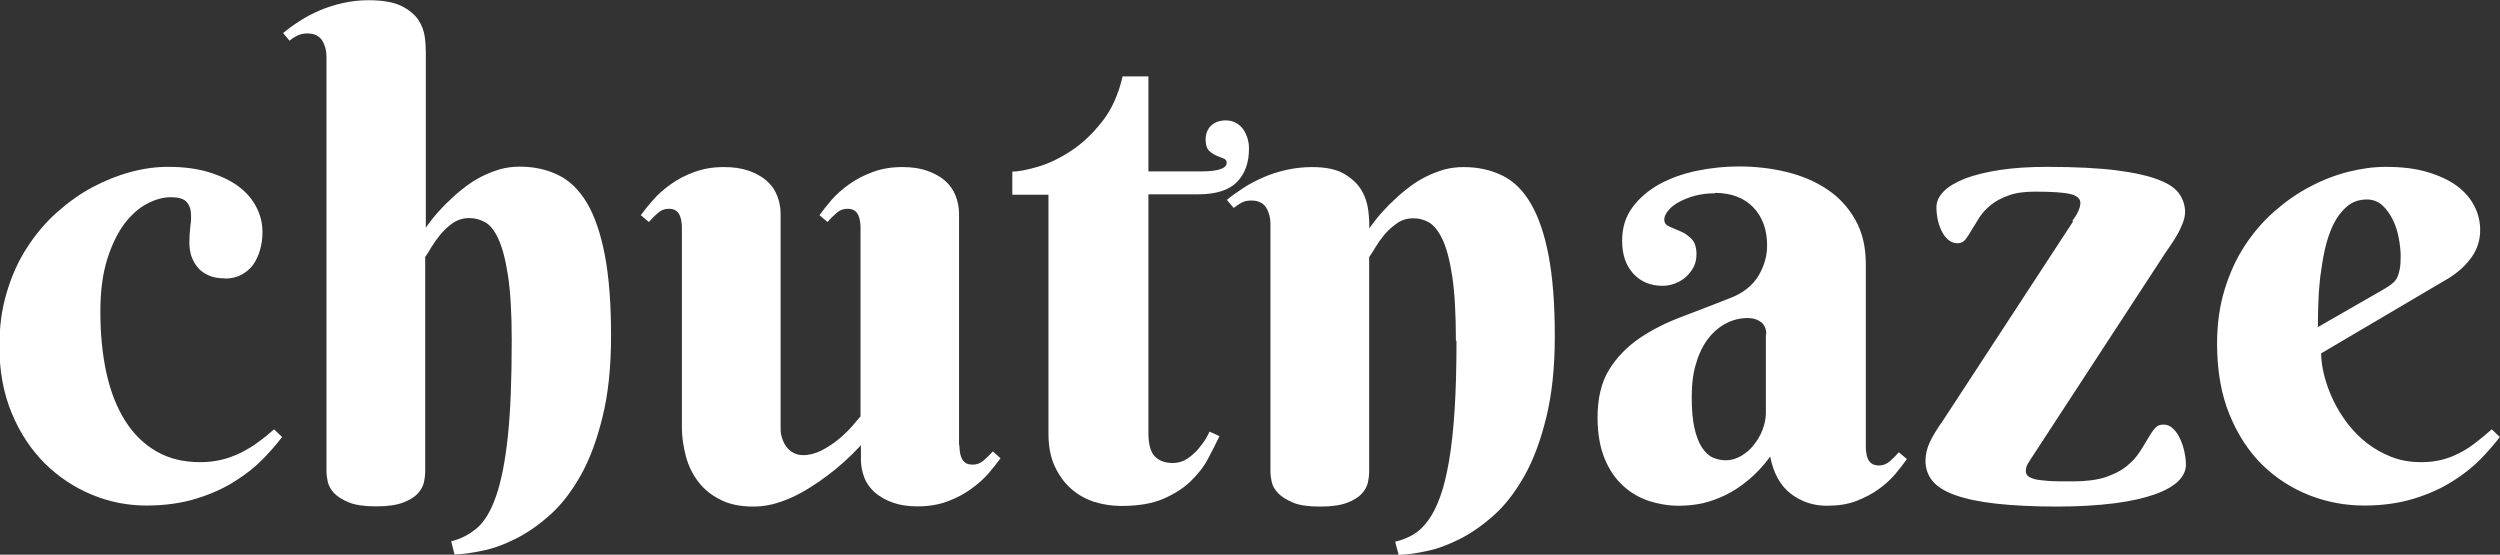
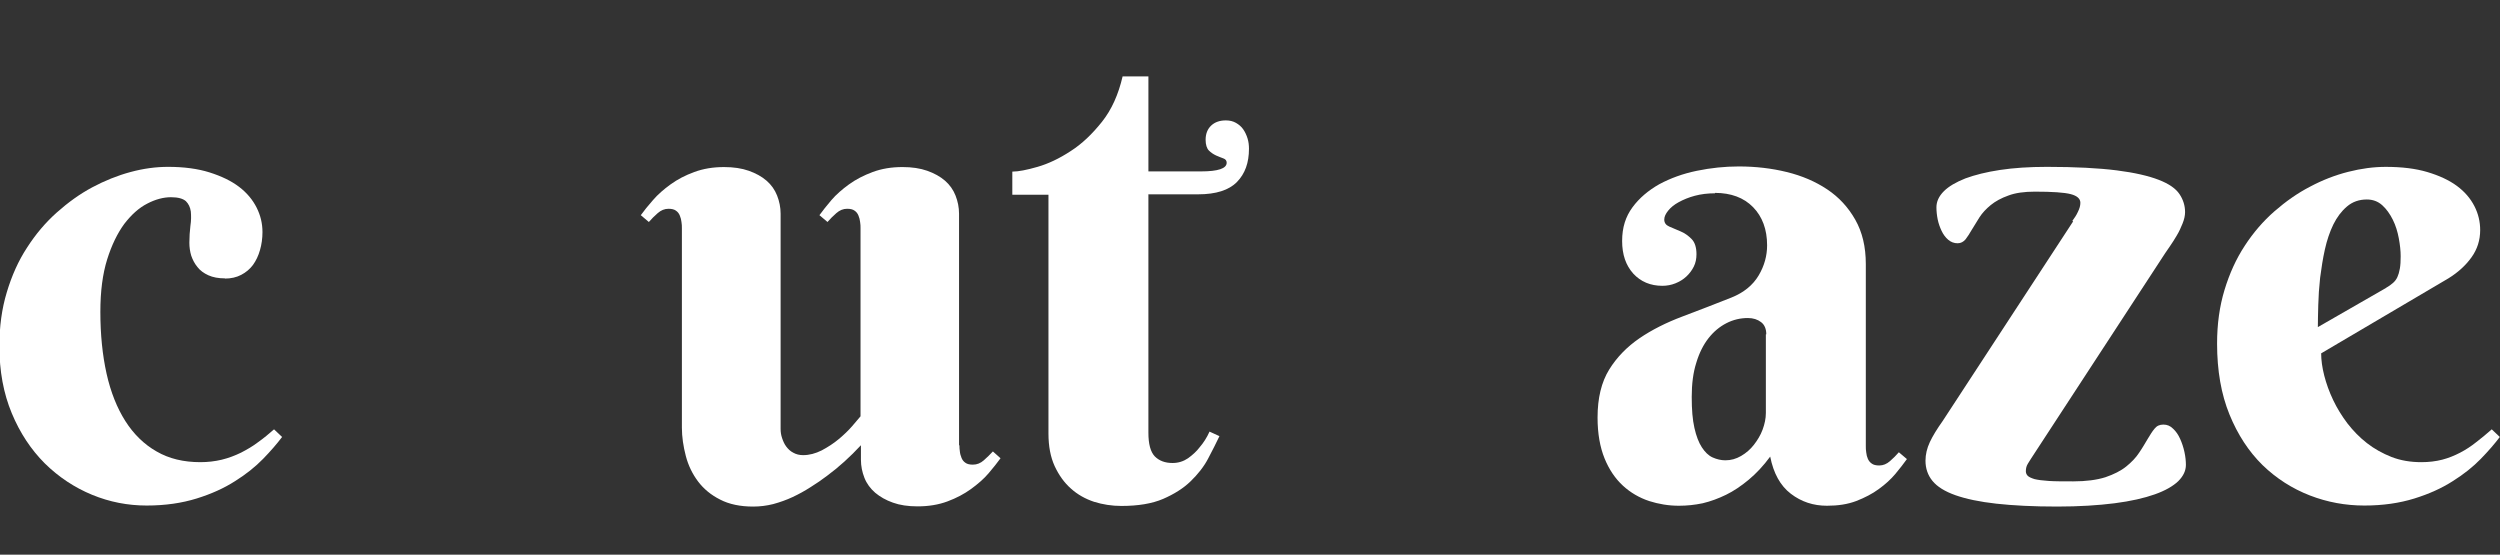
<svg xmlns="http://www.w3.org/2000/svg" id="Layer_2" viewBox="0 0 121.06 26.86">
  <rect x="0" y="0" width="121.06" height="26.86" fill="#333333" stroke="none" />
  <defs>
    <style>.cls-1{fill:#fff;}</style>
  </defs>
  <g id="Layer_1-2">
    <path class="cls-1" d="m10.9,13.48c-.32,0-.59-.05-.81-.15-.22-.1-.4-.23-.53-.4-.14-.17-.23-.35-.3-.55-.06-.2-.09-.41-.09-.63,0-.28.02-.55.05-.81.04-.26.04-.49.02-.7-.03-.21-.11-.37-.24-.5-.14-.12-.37-.19-.72-.19-.36,0-.75.1-1.15.31-.41.21-.77.54-1.11.98-.33.45-.61,1.02-.83,1.72-.22.7-.33,1.55-.33,2.54,0,1.09.1,2.09.3,2.99.2.9.51,1.67.91,2.3s.91,1.13,1.51,1.47c.6.35,1.31.52,2.12.52.36,0,.71-.04,1.04-.12.33-.08.64-.2.93-.34.29-.15.57-.31.83-.51.27-.19.52-.4.77-.62l.39.37c-.24.32-.55.68-.92,1.06s-.83.75-1.36,1.08c-.53.34-1.15.62-1.86.84-.71.22-1.51.34-2.42.34s-1.79-.17-2.64-.52-1.62-.86-2.29-1.52c-.67-.67-1.2-1.47-1.6-2.43s-.6-2.04-.6-3.25c0-.95.12-1.82.36-2.61.24-.8.56-1.52.98-2.16.41-.64.89-1.21,1.44-1.7s1.12-.9,1.72-1.22,1.22-.57,1.85-.74c.63-.17,1.23-.25,1.82-.25.77,0,1.44.09,2.01.27.57.18,1.05.41,1.43.7.38.29.66.63.85,1.01.19.38.28.77.28,1.18,0,.3-.04.59-.12.87-.08.28-.19.51-.34.72-.15.2-.34.36-.57.48-.23.12-.49.18-.8.18Z" />
-     <path class="cls-1" d="m20.61,11.04c.38-.55.82-1.04,1.31-1.48.2-.19.42-.37.66-.55.24-.18.5-.34.78-.48.28-.14.57-.25.87-.34.31-.08.62-.12.94-.12.7,0,1.32.14,1.87.41.55.27,1.01.72,1.39,1.36.37.63.66,1.47.86,2.52.2,1.05.3,2.34.3,3.89s-.14,2.82-.41,3.93c-.27,1.11-.62,2.06-1.06,2.84-.44.78-.93,1.42-1.48,1.91-.55.49-1.11.88-1.67,1.16-.56.28-1.1.48-1.62.58-.52.11-.97.17-1.34.18l-.16-.64c.47-.11.88-.33,1.25-.64.36-.31.67-.82.92-1.54.25-.71.44-1.67.57-2.88.13-1.21.19-2.76.19-4.66,0-1.31-.06-2.36-.18-3.14-.12-.79-.28-1.38-.47-1.79s-.41-.68-.66-.81c-.24-.13-.49-.19-.74-.19-.3,0-.57.08-.8.24-.23.16-.43.35-.6.55-.17.21-.32.42-.44.62-.12.21-.22.36-.3.47v10.42c0,.14-.02.3-.06.49s-.14.37-.3.55c-.16.17-.4.32-.72.44-.32.12-.75.18-1.3.18s-.99-.06-1.31-.19c-.32-.13-.56-.28-.73-.46-.16-.18-.26-.36-.3-.55-.04-.19-.06-.34-.06-.45V2.75c0-.3-.07-.56-.21-.79-.14-.22-.38-.34-.71-.34-.18,0-.33.03-.46.09-.13.06-.27.14-.41.26l-.31-.37c.24-.2.5-.39.8-.58.29-.19.61-.36.96-.51.35-.15.72-.27,1.12-.36.4-.09.81-.14,1.25-.14.68,0,1.2.09,1.58.27.37.18.65.41.83.67.18.27.28.55.32.84.04.3.05.56.05.79v8.47Z" />
    <path class="cls-1" d="m46.46,21.56c0,.09,0,.19.02.3.01.11.04.21.08.31.04.1.1.18.19.24.08.06.2.09.36.09.2,0,.37-.07.53-.21.16-.14.3-.28.44-.43l.37.33c-.16.22-.35.46-.58.73-.23.27-.52.52-.85.76-.33.24-.71.44-1.14.6-.43.16-.91.24-1.45.24-.46,0-.86-.06-1.19-.18-.34-.12-.62-.28-.86-.48-.23-.2-.41-.44-.52-.72-.11-.28-.17-.57-.17-.88v-.7c-.52.56-1.07,1.06-1.64,1.48-.25.19-.51.37-.8.55-.28.18-.57.34-.87.48-.3.14-.61.25-.94.34-.32.08-.64.12-.97.12-.62,0-1.16-.11-1.6-.34-.44-.22-.8-.52-1.07-.88-.27-.36-.47-.77-.59-1.23-.12-.46-.19-.92-.19-1.37v-9.66c0-.09,0-.19-.02-.3-.01-.11-.04-.21-.08-.31-.04-.1-.1-.18-.19-.24-.08-.06-.2-.09-.36-.09-.19,0-.36.07-.52.21-.16.14-.3.28-.43.43l-.39-.33c.16-.22.35-.46.59-.73.23-.27.52-.52.85-.76.33-.24.71-.44,1.15-.6.43-.16.91-.24,1.44-.24.46,0,.86.06,1.2.18s.63.28.86.48c.23.2.4.44.51.72.11.28.17.57.17.88v10.42c0,.15.02.29.07.44.05.15.11.29.2.41.09.12.2.23.34.3.14.08.3.12.48.12.3,0,.6-.08.9-.23.3-.16.58-.34.83-.55.25-.21.47-.42.65-.63.18-.21.31-.36.4-.47v-9.11c0-.09,0-.19-.02-.3-.01-.11-.04-.21-.08-.31-.04-.1-.1-.18-.19-.24-.08-.06-.2-.09-.36-.09-.19,0-.36.07-.52.21-.16.14-.3.28-.43.43l-.39-.33c.16-.22.35-.46.58-.73s.52-.52.85-.76c.33-.24.72-.44,1.15-.6.43-.16.91-.24,1.44-.24.46,0,.86.06,1.2.18s.63.28.86.48c.23.2.4.44.51.72.11.28.17.57.17.88v11.22Z" />
    <path class="cls-1" d="m55.61,9.42v11.53c0,.55.1.93.31,1.15.21.21.49.32.86.32.28,0,.53-.08.75-.23.22-.16.41-.33.56-.53.19-.22.35-.47.48-.76l.48.22c-.16.33-.34.7-.55,1.09-.21.4-.5.76-.85,1.1-.35.34-.8.62-1.33.85-.54.23-1.21.34-2.02.34-.46,0-.9-.07-1.32-.2-.42-.14-.8-.35-1.12-.64-.33-.29-.59-.66-.79-1.09-.2-.44-.3-.96-.3-1.58v-11.56h-1.75v-1.12c.29,0,.7-.08,1.22-.23.52-.15,1.05-.4,1.6-.76.55-.35,1.05-.83,1.52-1.42.47-.59.8-1.33,1-2.2h1.25v4.6h2.54c.83,0,1.25-.14,1.25-.42,0-.1-.05-.17-.16-.21-.1-.04-.22-.08-.35-.14s-.25-.14-.35-.24-.16-.28-.16-.52c0-.29.09-.52.27-.69.18-.17.42-.25.71-.25.19,0,.35.04.49.12.14.08.26.18.35.31.09.13.16.28.21.44s.07.33.07.5c0,.68-.19,1.21-.58,1.61s-1.02.6-1.88.6h-2.42Z" />
-     <path class="cls-1" d="m70.5,16.5c0-1.31-.06-2.36-.18-3.14s-.28-1.38-.48-1.79c-.2-.41-.42-.68-.66-.81-.24-.13-.48-.19-.73-.19-.3,0-.57.08-.8.24-.23.16-.44.35-.61.55-.17.21-.32.42-.44.62-.12.21-.22.36-.3.47v10.42c0,.14-.02.3-.06.49s-.14.37-.3.55c-.16.17-.4.32-.72.44-.32.12-.75.18-1.3.18s-.99-.06-1.3-.19-.56-.28-.73-.46c-.17-.18-.27-.36-.31-.55-.04-.19-.06-.34-.06-.45v-12.04c0-.3-.07-.56-.21-.79-.14-.22-.38-.34-.71-.34-.18,0-.33.03-.45.09-.12.06-.26.15-.41.27l-.33-.39c.24-.2.51-.39.8-.58s.62-.36.96-.51c.34-.15.71-.27,1.11-.36.4-.09.81-.14,1.25-.14.68,0,1.2.11,1.58.34s.65.49.83.8.28.64.32.98c.04.34.05.62.05.85.38-.55.82-1.04,1.31-1.48.2-.19.42-.37.66-.55.24-.18.5-.34.78-.48.28-.14.57-.25.87-.34.31-.08.62-.12.94-.12.71,0,1.33.14,1.88.41s1.01.72,1.38,1.36c.37.63.66,1.47.86,2.52.2,1.05.3,2.34.3,3.89s-.14,2.82-.41,3.93c-.27,1.11-.62,2.06-1.06,2.84-.44.78-.93,1.42-1.48,1.91-.55.49-1.11.88-1.67,1.16s-1.1.48-1.61.58c-.51.11-.96.17-1.33.18l-.17-.64c.31-.07.6-.19.87-.34.27-.16.51-.39.73-.69.22-.3.41-.68.58-1.15.17-.46.31-1.04.43-1.74.12-.7.21-1.52.27-2.47.06-.95.09-2.06.09-3.33Z" />
    <path class="cls-1" d="m83.05,9.36c-.35,0-.68.04-.98.12-.3.08-.56.19-.78.31-.22.12-.39.26-.51.41-.12.15-.19.29-.19.43,0,.16.08.27.24.34.16.07.34.15.54.23s.38.21.54.37.24.41.24.74c0,.22-.04.42-.13.6-.09.18-.21.34-.36.48-.15.14-.33.25-.53.33-.2.08-.41.12-.63.12-.58,0-1.05-.2-1.41-.59-.36-.4-.54-.92-.54-1.58s.17-1.18.5-1.63c.33-.45.77-.82,1.3-1.12.54-.29,1.14-.51,1.82-.65.68-.14,1.35-.21,2.03-.21.81,0,1.59.09,2.32.27.74.18,1.39.46,1.96.84s1.02.87,1.36,1.47.51,1.31.51,2.15v8.81c0,.09,0,.2.02.31.01.11.04.22.08.31.04.09.1.17.19.23.08.06.2.09.36.09.19,0,.36-.07.52-.21.16-.14.3-.28.43-.43l.39.33c-.16.22-.34.46-.56.72-.22.26-.48.5-.8.73-.31.23-.68.42-1.09.58-.42.16-.89.23-1.42.23-.66,0-1.24-.19-1.75-.58-.51-.39-.84-.99-1-1.8-.33.45-.68.82-1.04,1.12-.36.3-.73.55-1.1.73s-.75.32-1.13.41c-.38.08-.76.12-1.15.12-.5,0-.98-.08-1.45-.23-.47-.16-.89-.4-1.26-.74-.37-.34-.67-.78-.89-1.32-.22-.54-.34-1.2-.34-1.98,0-.95.19-1.72.56-2.32.37-.6.87-1.11,1.47-1.52s1.3-.76,2.07-1.05c.77-.29,1.57-.6,2.38-.92.6-.24,1.04-.6,1.32-1.07.28-.47.41-.96.41-1.46,0-.77-.23-1.39-.68-1.85-.45-.46-1.07-.69-1.85-.69Zm2.48,6.83c0-.26-.08-.46-.25-.59-.17-.13-.38-.2-.64-.2-.36,0-.71.08-1.04.25-.33.17-.62.41-.87.73s-.45.72-.59,1.19c-.15.47-.22,1.02-.22,1.65s.04,1.1.13,1.5c.09.4.21.71.36.94.15.23.32.4.52.49.2.09.41.14.62.14.27,0,.52-.07.76-.21.24-.14.45-.32.62-.54s.32-.46.42-.73c.1-.27.16-.54.16-.81v-3.81Z" />
    <path class="cls-1" d="m100.35,10.7c.1-.14.2-.28.27-.44.08-.16.12-.3.12-.44,0-.2-.16-.34-.47-.42-.31-.08-.89-.12-1.73-.12-.52,0-.95.06-1.29.19-.34.12-.63.28-.85.46-.22.18-.41.38-.55.6-.14.22-.26.42-.37.6-.1.18-.21.34-.3.46-.1.12-.23.19-.38.19-.18,0-.33-.06-.46-.17-.13-.11-.24-.26-.32-.43-.08-.17-.15-.36-.19-.56-.04-.2-.06-.4-.06-.58,0-.28.12-.54.36-.78s.59-.44,1.04-.62c.46-.17,1.02-.31,1.68-.41.66-.1,1.42-.15,2.27-.15,1.38,0,2.51.06,3.38.17.87.11,1.55.27,2.04.46s.82.42,1,.69.27.56.27.87c0,.17-.04.35-.12.55-.08.2-.17.4-.28.58-.11.19-.22.36-.33.52-.11.16-.19.28-.24.35l-6.49,9.94c-.03.05-.08.13-.15.24s-.1.23-.1.37c0,.08.03.16.09.22s.17.11.33.16c.16.04.39.07.69.09.3.02.7.02,1.19.02.62,0,1.14-.07,1.55-.2.41-.14.75-.31,1.01-.52.26-.21.47-.43.62-.66.16-.23.29-.46.41-.66s.23-.38.34-.51c.11-.14.25-.2.43-.2s.33.06.47.2c.14.13.25.29.34.49.09.2.16.41.21.64.05.23.07.44.07.62,0,.28-.12.54-.37.79-.25.24-.63.46-1.14.64-.51.18-1.16.33-1.94.43-.79.1-1.71.16-2.78.16-1.15,0-2.14-.05-2.95-.14-.81-.09-1.47-.23-1.98-.41-.51-.18-.88-.41-1.11-.69-.23-.28-.34-.61-.34-.98,0-.3.07-.6.21-.9.14-.3.35-.64.62-1.02l6.32-9.67Z" />
    <path class="cls-1" d="m112.4,17.11c0,.33.05.69.15,1.08.1.39.24.78.43,1.18.19.4.42.77.69,1.13.28.36.59.68.95.96s.76.5,1.19.67c.44.17.92.25,1.44.25.36,0,.7-.04,1.01-.12.31-.08.6-.2.87-.34s.53-.31.78-.51c.25-.19.5-.4.75-.62l.39.37c-.24.32-.55.68-.92,1.06s-.83.75-1.36,1.08c-.53.34-1.15.62-1.86.84-.71.22-1.51.34-2.42.34s-1.79-.16-2.64-.49-1.62-.82-2.29-1.47c-.67-.66-1.2-1.47-1.6-2.45s-.6-2.12-.6-3.43c0-.95.12-1.81.36-2.6.24-.79.56-1.5.98-2.14.41-.63.89-1.19,1.44-1.67.55-.48,1.12-.88,1.72-1.19.6-.32,1.22-.56,1.85-.72.63-.16,1.23-.24,1.82-.24.77,0,1.44.08,2.01.25.57.17,1.05.39,1.43.67.38.28.66.61.85.98s.28.76.28,1.16c0,.49-.14.93-.42,1.32-.28.39-.65.73-1.12,1.02l-6.16,3.63Zm3.14-3.17c.14-.08.25-.16.34-.24.09-.08.16-.17.21-.28.05-.11.09-.24.12-.41s.04-.36.04-.6c0-.26-.03-.55-.09-.87s-.15-.62-.29-.9-.31-.52-.51-.7c-.21-.19-.46-.28-.75-.28-.37,0-.69.11-.96.34s-.48.51-.66.87c-.17.35-.31.76-.41,1.21-.1.45-.17.91-.23,1.37-.05.46-.08.9-.09,1.32-.01.42-.02.78-.02,1.07l3.29-1.89Z" />
  </g>
</svg>